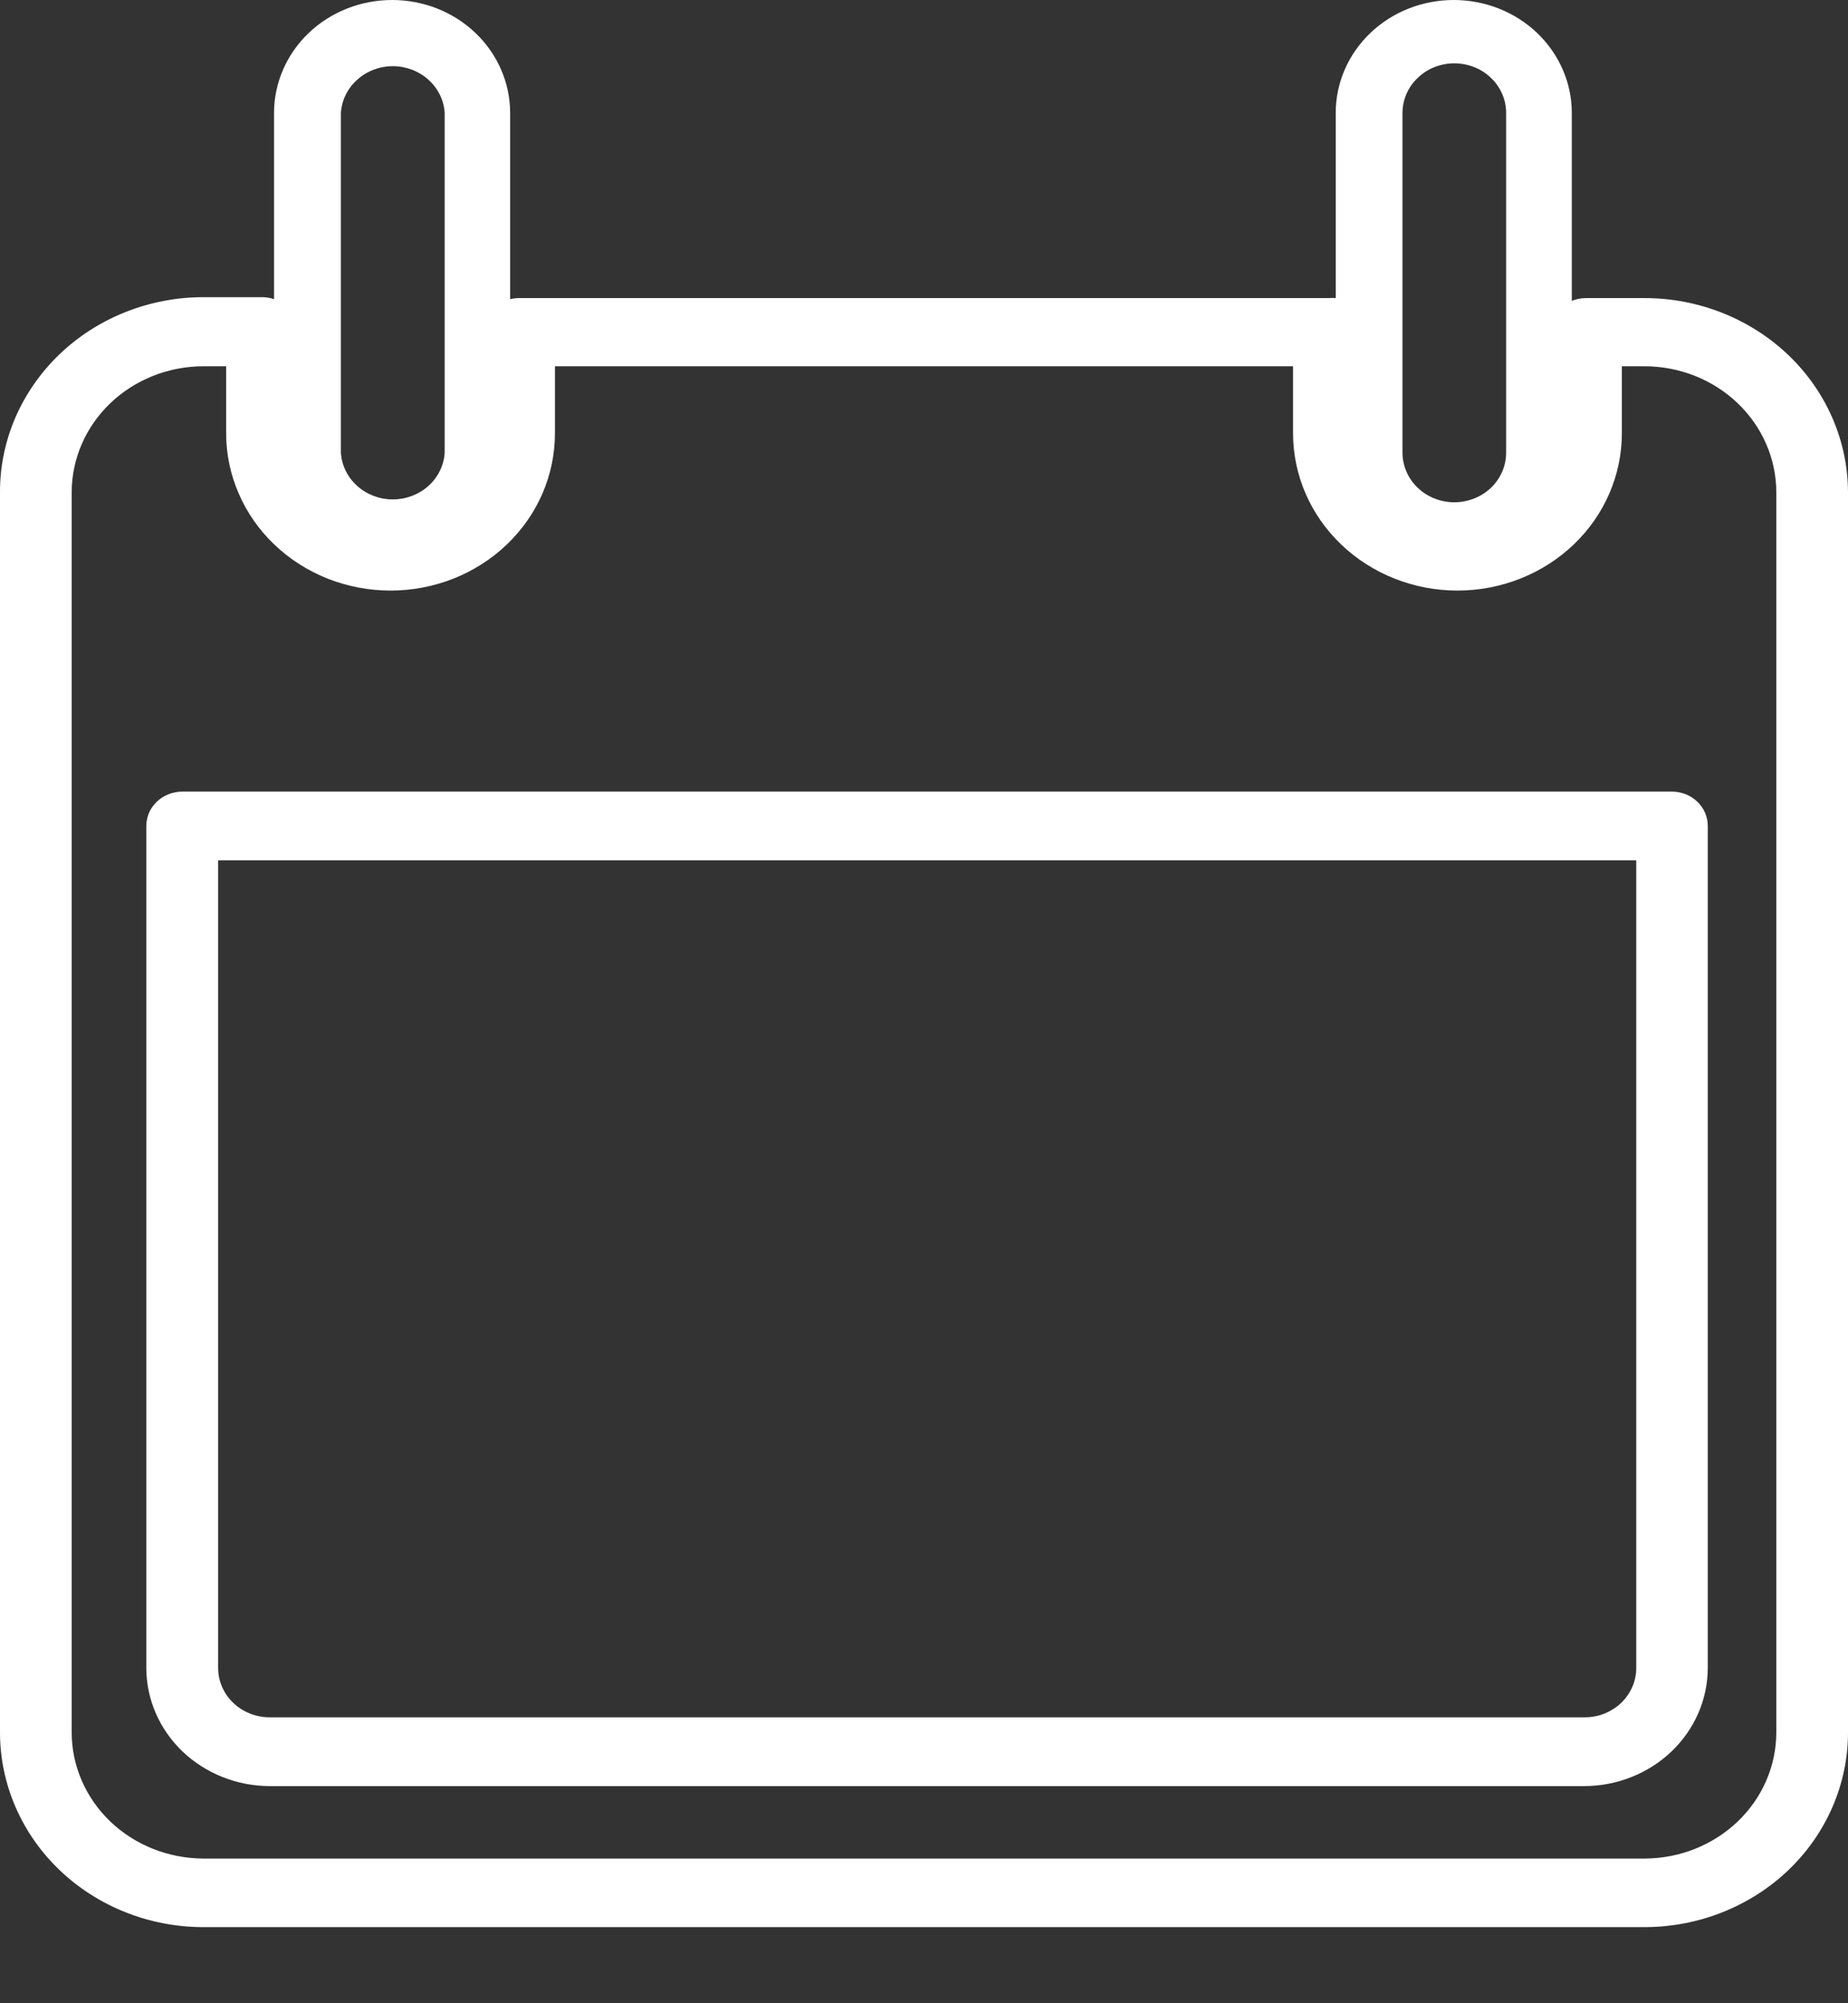
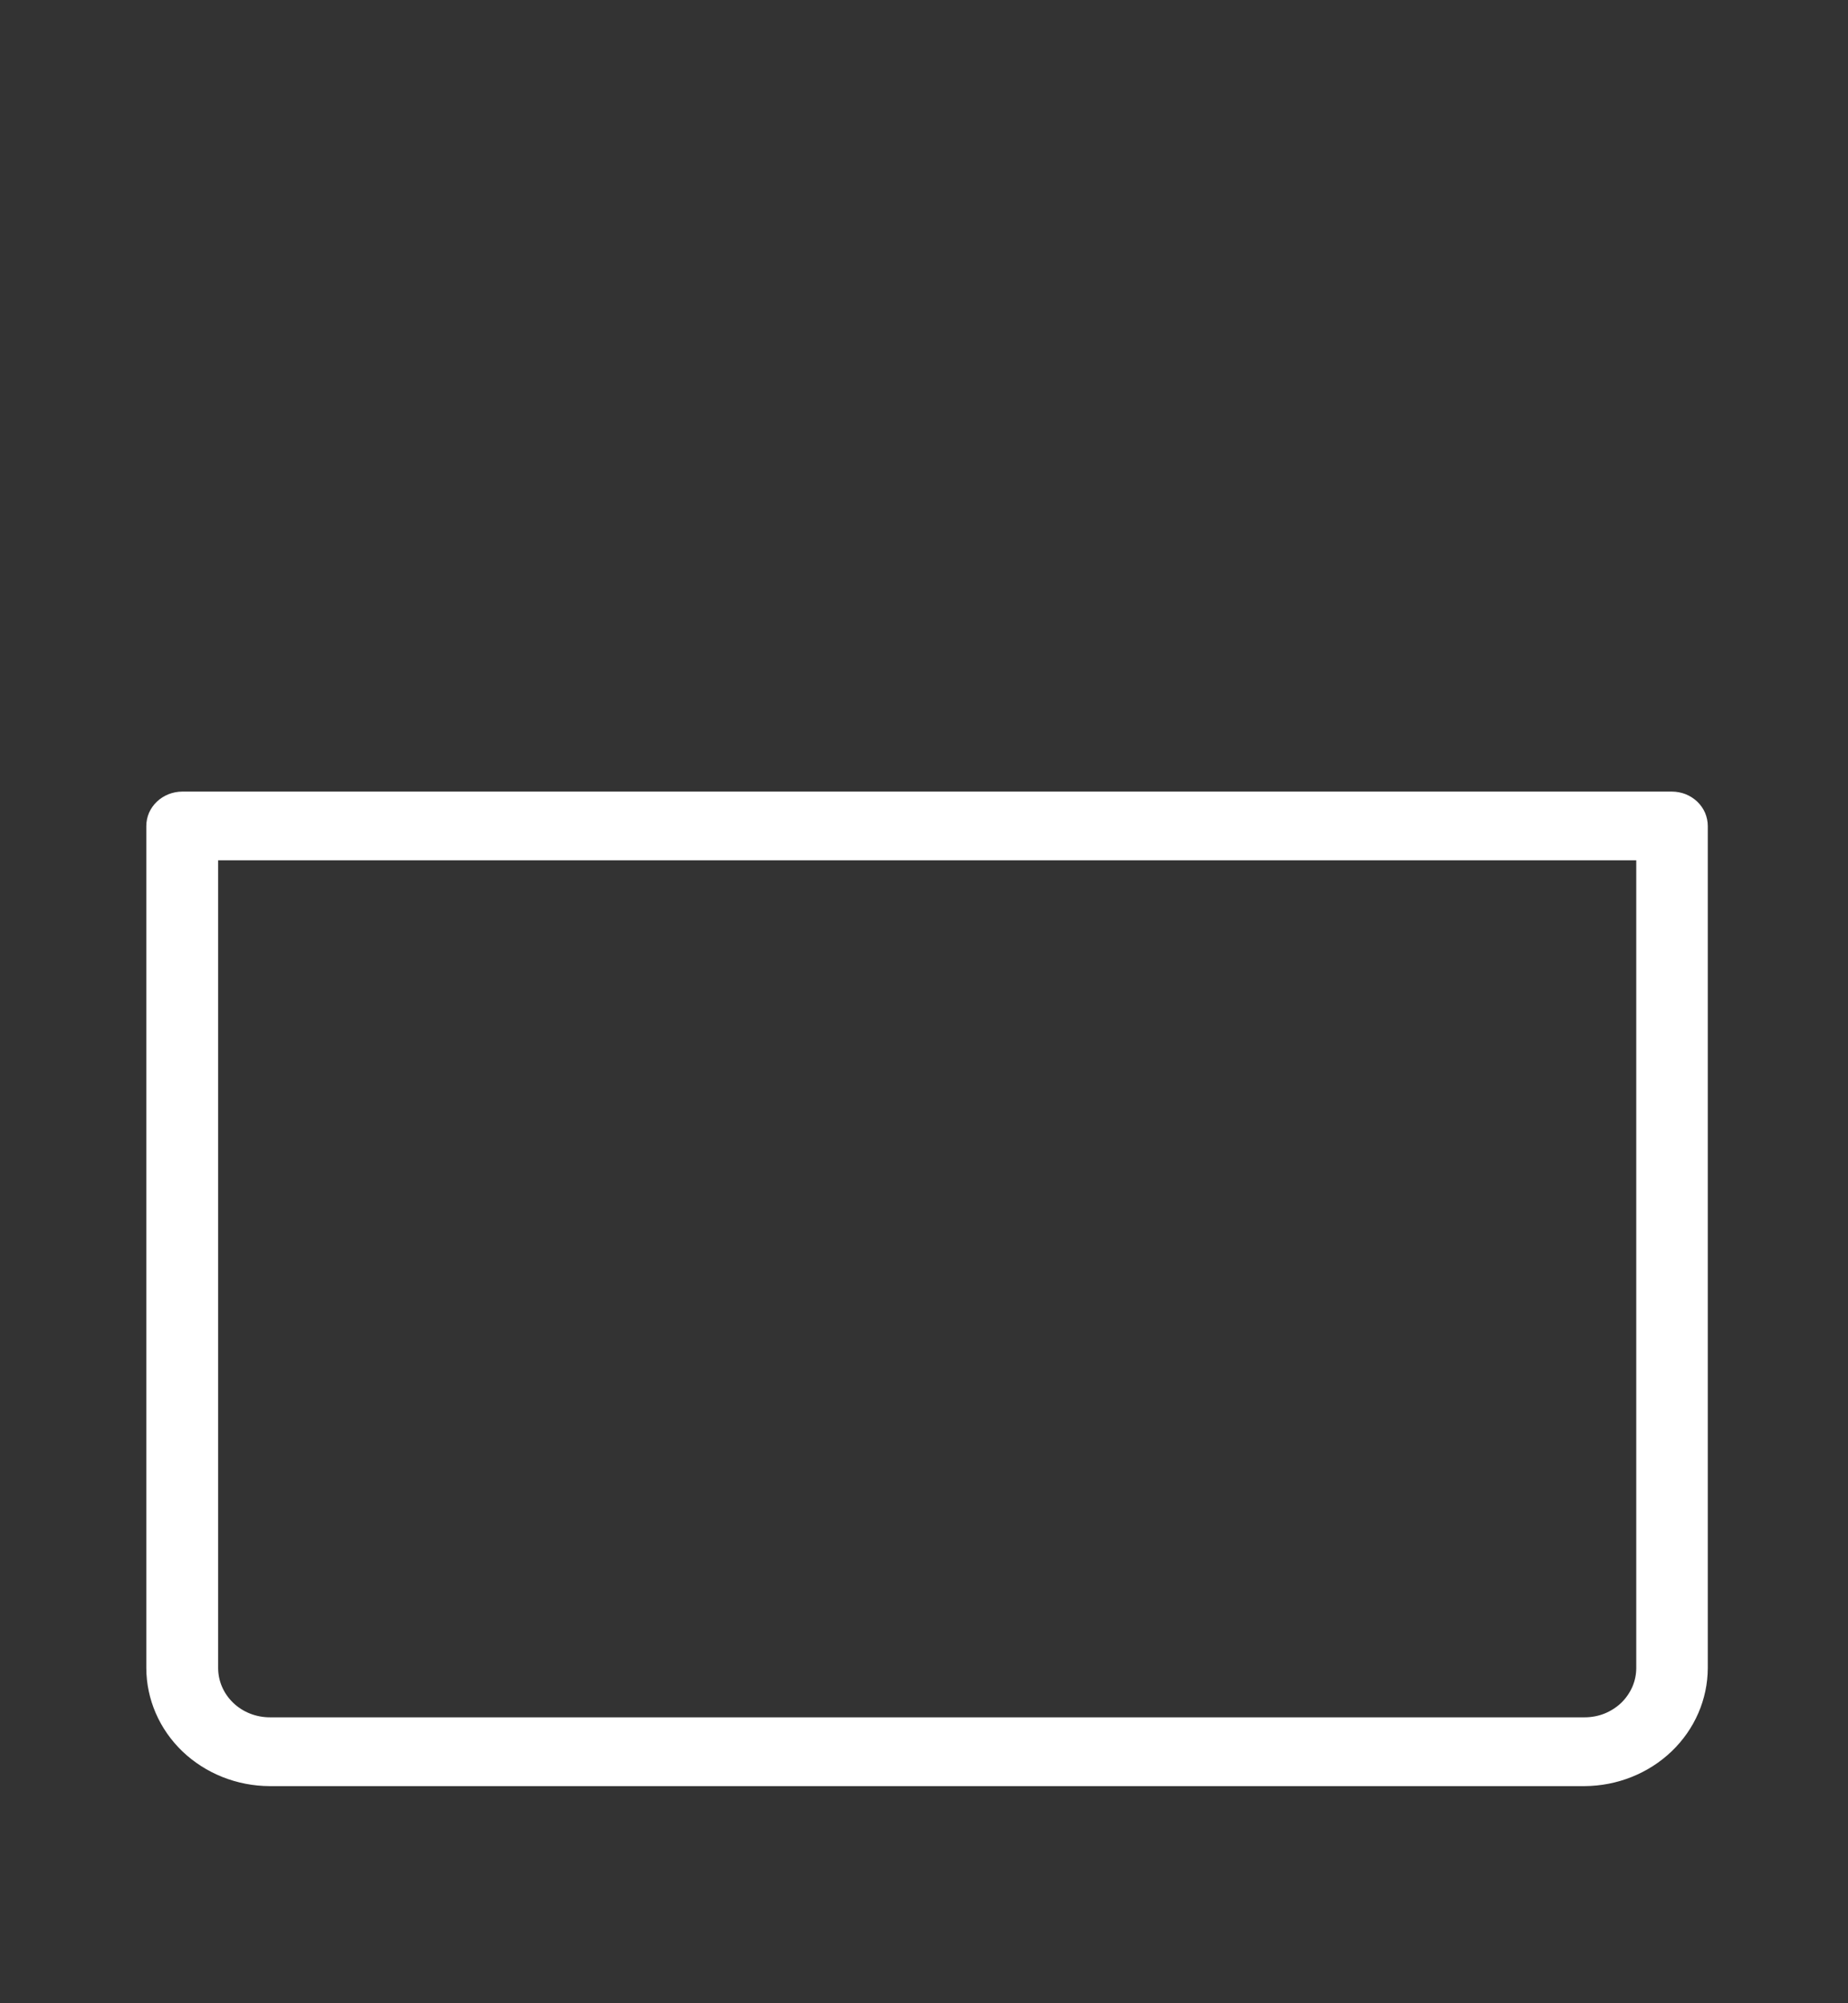
<svg xmlns="http://www.w3.org/2000/svg" width="24" height="26" viewBox="0 0 24 26" fill="none">
  <rect x="0" y="0" width="24" height="26" fill="#333333" stroke="none" />
-   <path d="M21.359 3.869H20.6C20.536 3.868 20.472 3.881 20.413 3.905V1.465C20.413 1.077 20.251 0.704 19.964 0.429C19.676 0.154 19.286 0 18.88 0C18.473 0 18.083 0.154 17.796 0.429C17.508 0.704 17.347 1.077 17.347 1.465V3.869C17.318 3.866 17.289 3.866 17.261 3.869H6.742C6.703 3.869 6.663 3.874 6.625 3.883V1.465C6.625 1.077 6.464 0.704 6.176 0.429C5.889 0.154 5.499 0 5.092 0C4.686 0 4.296 0.154 4.008 0.429C3.721 0.704 3.559 1.077 3.559 1.465V3.883C3.51 3.866 3.458 3.857 3.405 3.857H2.646C2.298 3.856 1.954 3.922 1.633 4.049C1.311 4.176 1.019 4.363 0.773 4.598C0.528 4.833 0.333 5.112 0.2 5.419C0.067 5.727 -0.001 6.056 4.84445e-06 6.388V22.488C0.001 23.157 0.279 23.799 0.774 24.272C1.269 24.745 1.941 25.012 2.641 25.012H21.361C22.061 25.011 22.732 24.744 23.227 24.271C23.721 23.798 23.999 23.157 24 22.488V6.388C23.998 5.72 23.719 5.079 23.224 4.607C22.729 4.135 22.058 3.869 21.359 3.869ZM18.214 1.465C18.214 1.381 18.232 1.297 18.266 1.219C18.299 1.141 18.349 1.07 18.412 1.011C18.474 0.951 18.548 0.903 18.63 0.871C18.712 0.839 18.799 0.822 18.887 0.822C18.976 0.822 19.063 0.839 19.145 0.871C19.227 0.903 19.301 0.951 19.363 1.011C19.426 1.07 19.475 1.141 19.509 1.219C19.543 1.297 19.56 1.381 19.56 1.465V5.876C19.56 5.96 19.543 6.044 19.509 6.122C19.475 6.2 19.426 6.271 19.363 6.331C19.301 6.39 19.227 6.438 19.145 6.47C19.063 6.502 18.976 6.519 18.887 6.519C18.799 6.519 18.712 6.502 18.63 6.47C18.548 6.438 18.474 6.39 18.412 6.331C18.349 6.271 18.299 6.2 18.266 6.122C18.232 6.044 18.214 5.96 18.214 5.876V1.465ZM4.427 1.465C4.438 1.301 4.513 1.147 4.639 1.035C4.764 0.922 4.929 0.859 5.101 0.859C5.273 0.859 5.439 0.922 5.564 1.035C5.689 1.147 5.765 1.301 5.775 1.465V5.876C5.765 6.04 5.689 6.194 5.564 6.307C5.439 6.419 5.273 6.482 5.101 6.482C4.929 6.482 4.764 6.419 4.639 6.307C4.513 6.194 4.438 6.04 4.427 5.876V1.465ZM23.069 22.488C23.068 22.921 22.887 23.336 22.567 23.642C22.246 23.948 21.812 24.121 21.359 24.122H2.639C2.186 24.12 1.752 23.947 1.432 23.641C1.113 23.335 0.932 22.92 0.931 22.488V6.388C0.932 5.955 1.112 5.54 1.433 5.233C1.753 4.927 2.188 4.754 2.641 4.754H2.937V5.624C2.937 5.892 2.992 6.158 3.1 6.405C3.207 6.653 3.364 6.878 3.562 7.067C3.761 7.257 3.996 7.407 4.255 7.51C4.514 7.612 4.792 7.665 5.072 7.665C5.353 7.665 5.63 7.612 5.889 7.51C6.148 7.407 6.384 7.257 6.582 7.067C6.78 6.878 6.938 6.653 7.045 6.405C7.152 6.158 7.207 5.892 7.207 5.624V4.754H16.793V5.624C16.793 6.166 17.018 6.685 17.418 7.067C17.819 7.45 18.361 7.665 18.928 7.665C19.494 7.665 20.037 7.45 20.438 7.067C20.838 6.685 21.063 6.166 21.063 5.624V4.754H21.359C21.812 4.754 22.247 4.927 22.567 5.233C22.888 5.54 23.068 5.955 23.069 6.388V22.488Z" fill="white" />
  <path d="M21.713 10.274H2.368C2.306 10.274 2.246 10.286 2.189 10.308C2.132 10.331 2.08 10.364 2.037 10.405C1.993 10.447 1.959 10.496 1.935 10.55C1.912 10.605 1.9 10.663 1.9 10.722V21.649C1.901 22.055 2.07 22.445 2.37 22.732C2.671 23.019 3.079 23.181 3.504 23.182H20.577C21.002 23.18 21.409 23.018 21.709 22.731C22.009 22.444 22.178 22.055 22.179 21.649V10.722C22.179 10.663 22.167 10.605 22.144 10.55C22.121 10.496 22.086 10.447 22.043 10.405C22 10.364 21.948 10.331 21.892 10.308C21.835 10.286 21.774 10.274 21.713 10.274ZM21.25 21.649C21.25 21.733 21.233 21.816 21.199 21.894C21.165 21.971 21.116 22.042 21.054 22.102C20.991 22.161 20.918 22.208 20.836 22.241C20.755 22.273 20.668 22.289 20.58 22.289H3.504C3.326 22.289 3.155 22.222 3.03 22.102C2.904 21.982 2.833 21.819 2.833 21.649V11.166H21.25V21.649Z" fill="white" />
</svg>